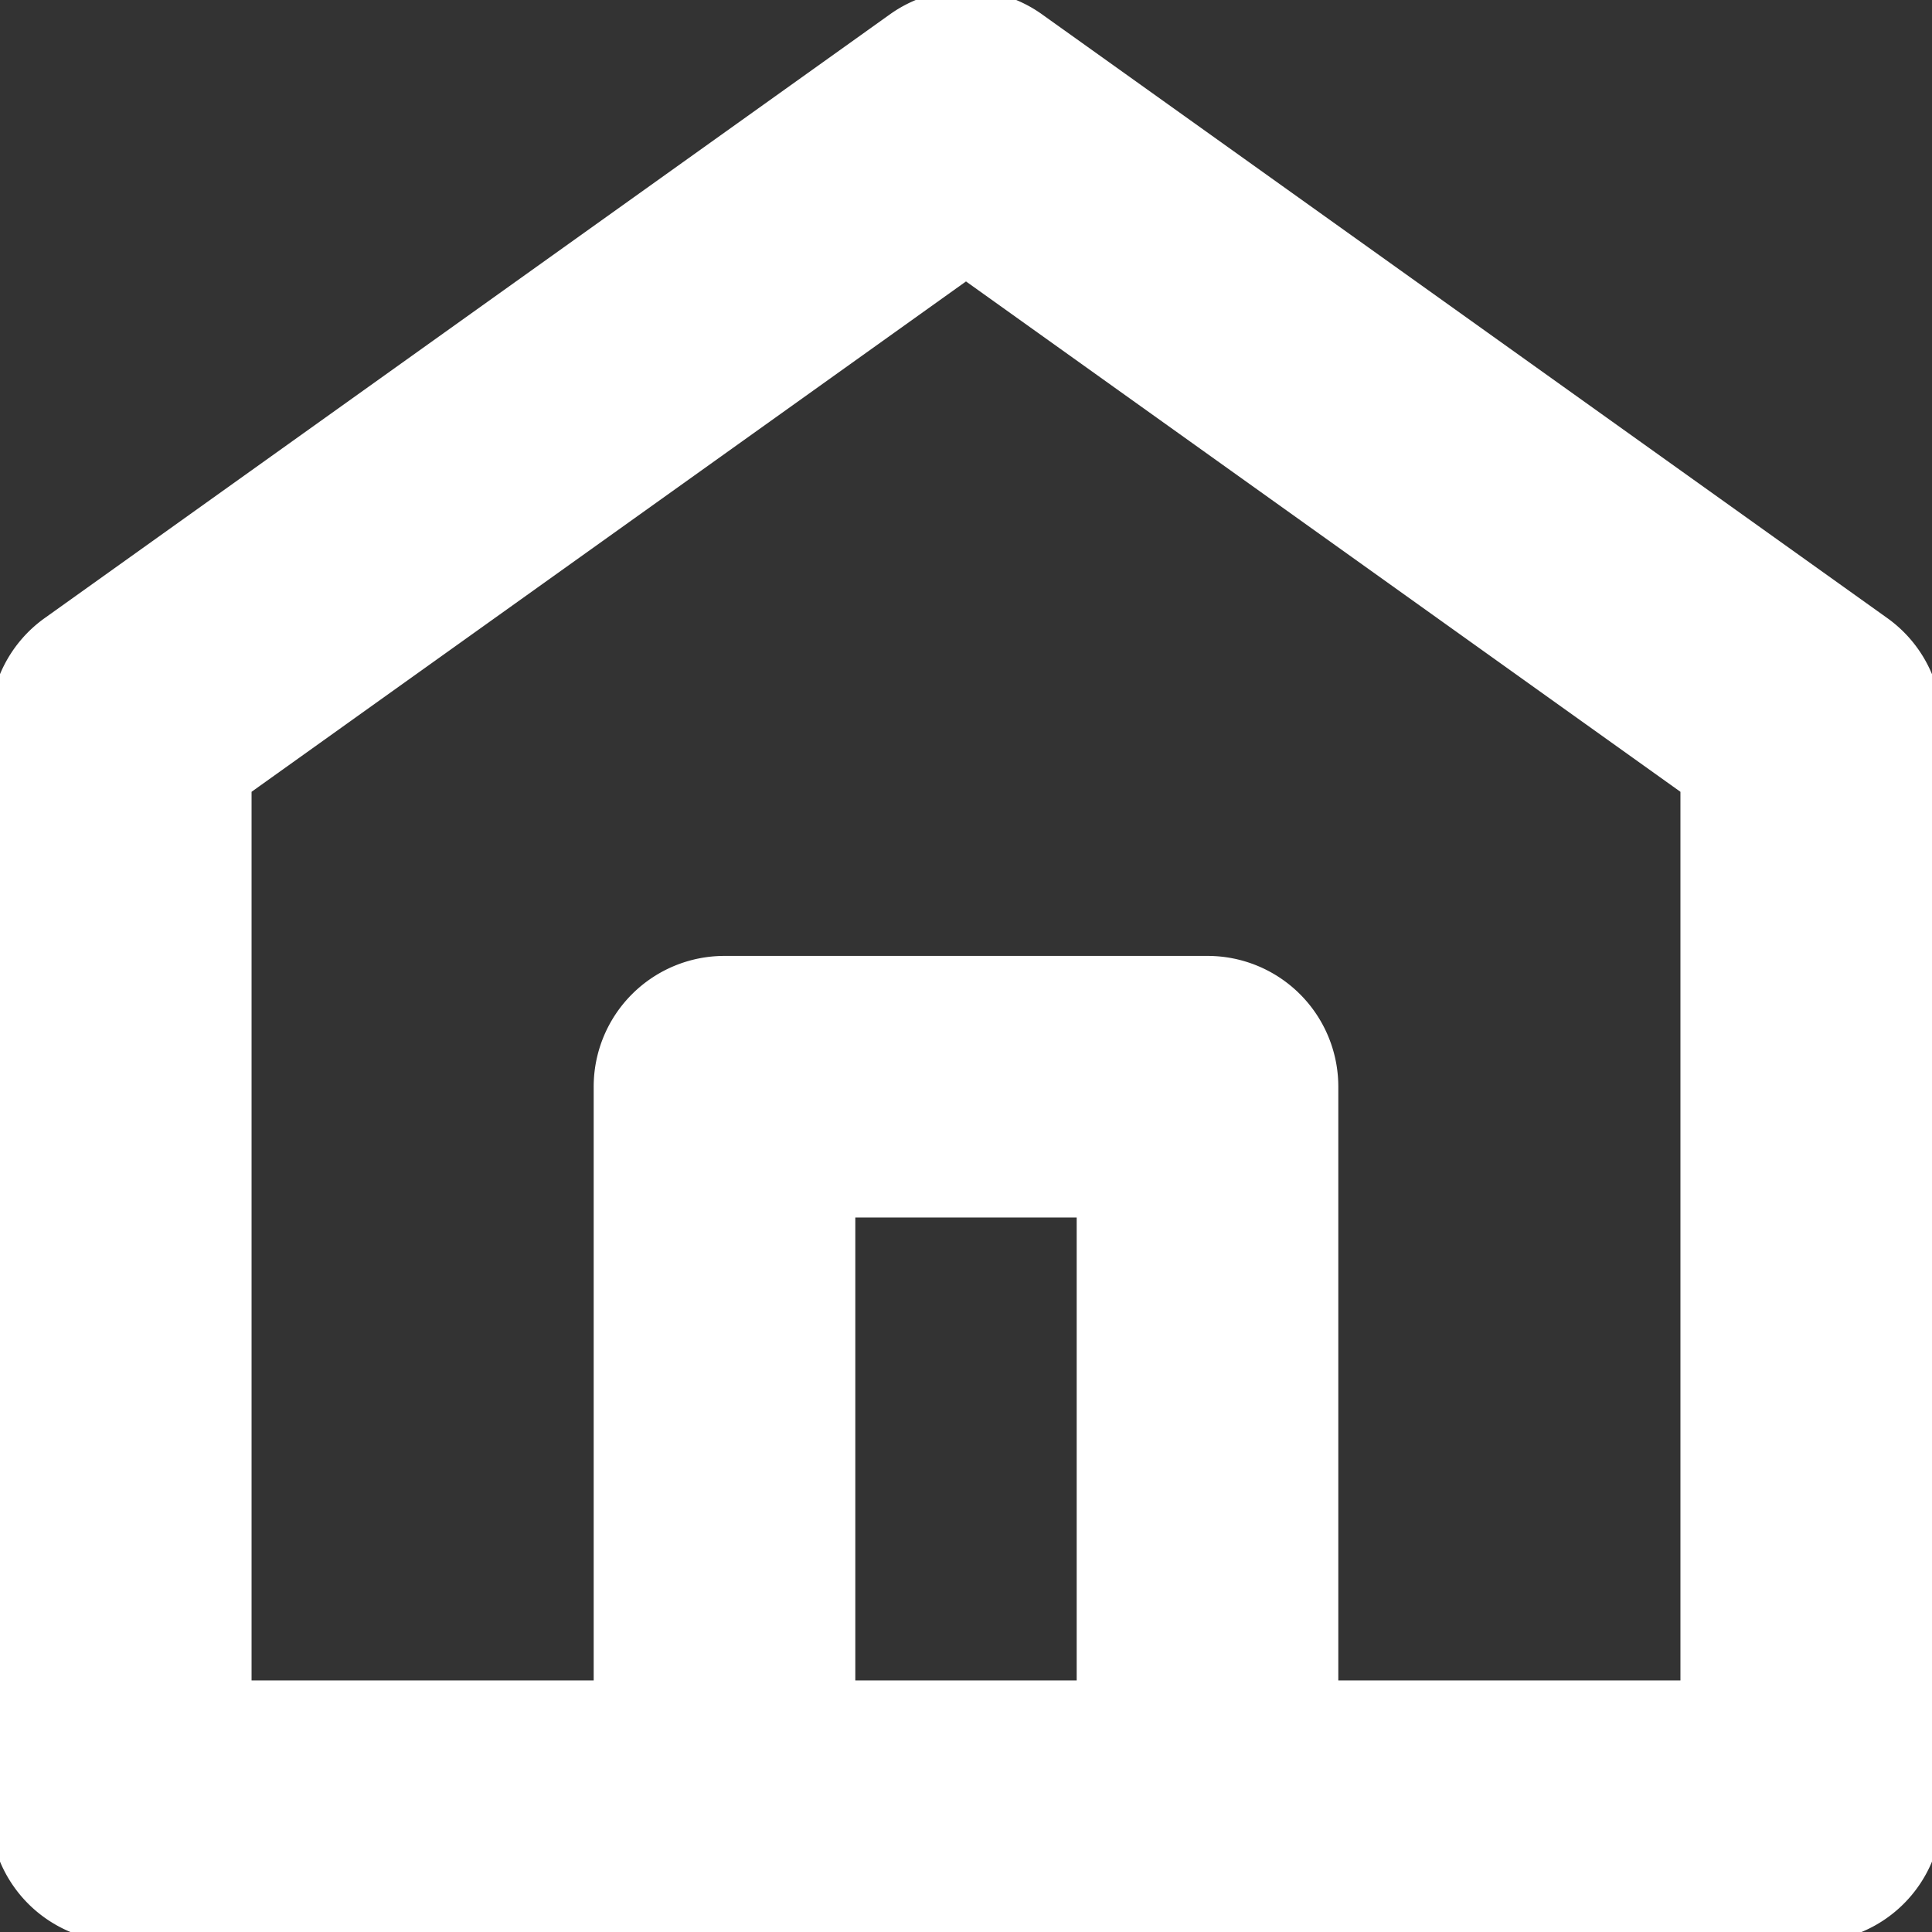
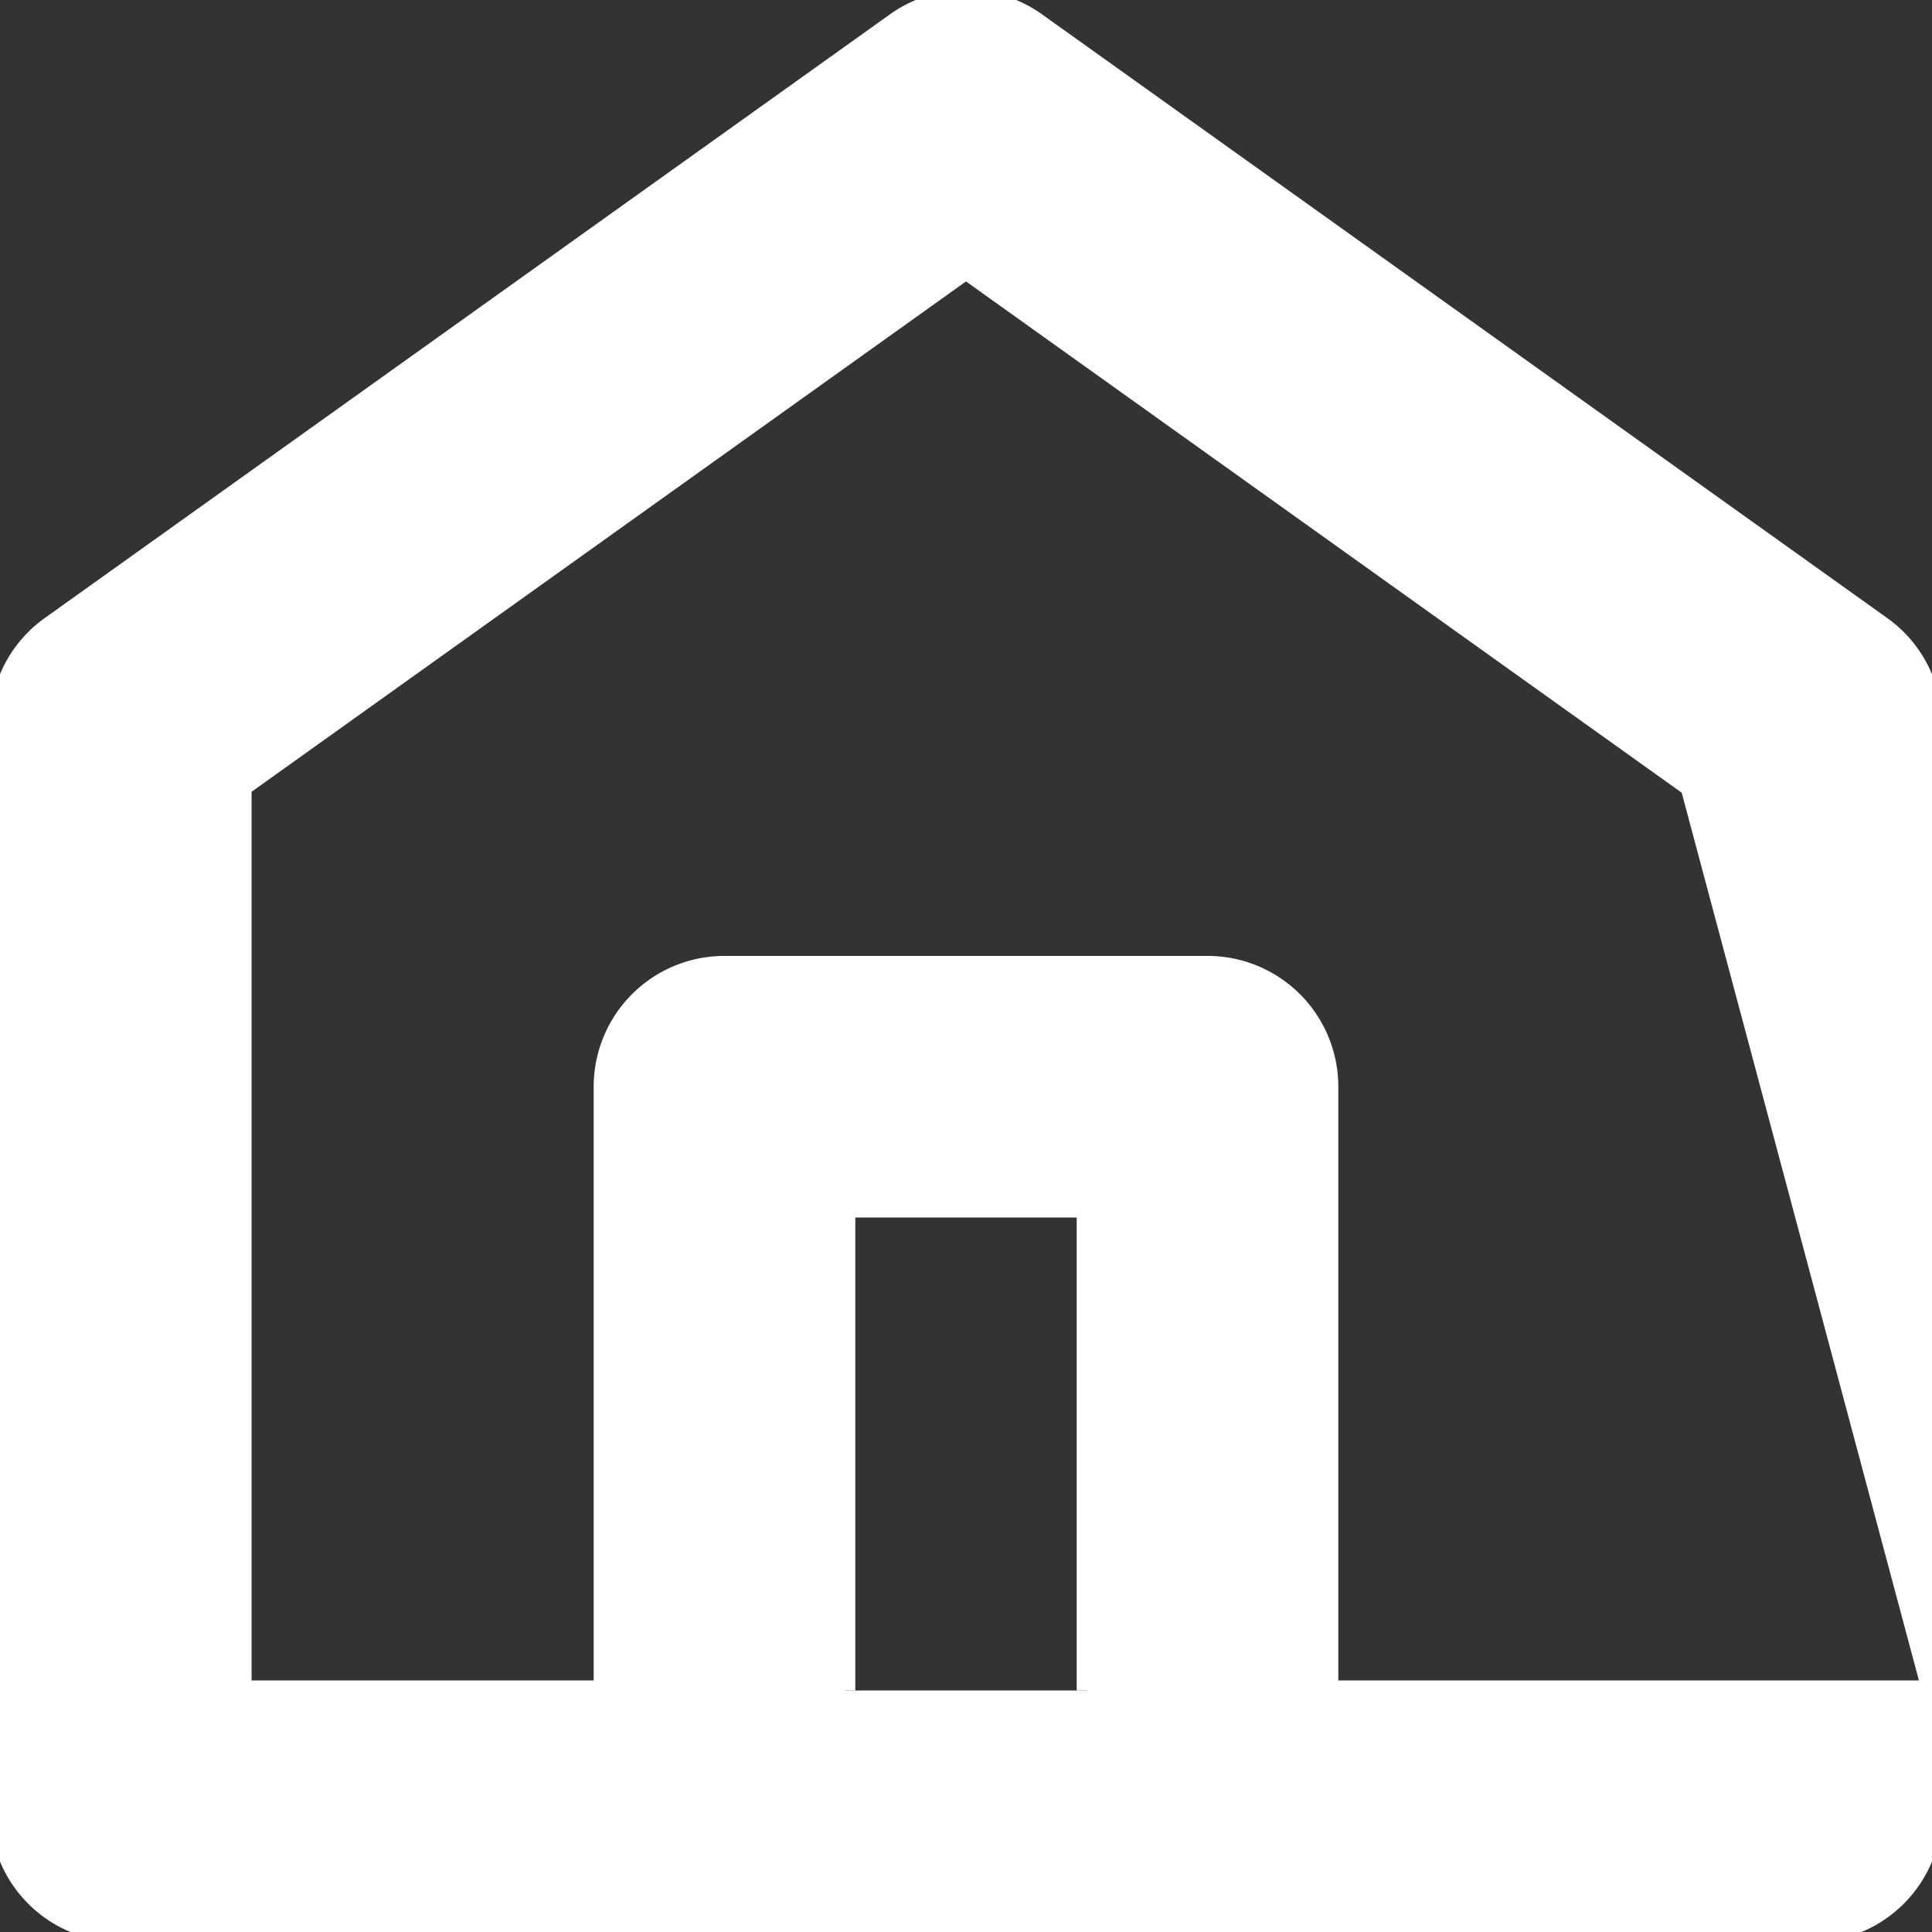
<svg xmlns="http://www.w3.org/2000/svg" fill="#ffffff" width="800px" height="800px" viewBox="0 0 96 96" stroke="#ffffff">
  <rect x="0" y="0" width="96" height="96" fill="#333333" stroke="none" />
  <g id="SVGRepo_bgCarrier" stroke-width="0" />
  <g id="SVGRepo_tracerCarrier" stroke-linecap="round" stroke-linejoin="round" />
  <g id="SVGRepo_iconCarrier">
    <title />
-     <path d="M93.486,31.118l-42-30a6.003,6.003,0,0,0-6.973,0l-42,30A5.996,5.996,0,0,0,0,35.999v54a5.997,5.997,0,0,0,6,6H90a5.997,5.997,0,0,0,6-6v-54A5.996,5.996,0,0,0,93.486,31.118ZM42,83.999v-24H54v24Zm42,0H66v-30a5.997,5.997,0,0,0-6-6H36a5.997,5.997,0,0,0-6,6v30H12V39.087L48,13.37,84,39.087Z" />
+     <path d="M93.486,31.118l-42-30a6.003,6.003,0,0,0-6.973,0l-42,30A5.996,5.996,0,0,0,0,35.999v54a5.997,5.997,0,0,0,6,6H90a5.997,5.997,0,0,0,6-6v-54A5.996,5.996,0,0,0,93.486,31.118ZM42,83.999v-24H54v24m42,0H66v-30a5.997,5.997,0,0,0-6-6H36a5.997,5.997,0,0,0-6,6v30H12V39.087L48,13.37,84,39.087Z" />
  </g>
</svg>